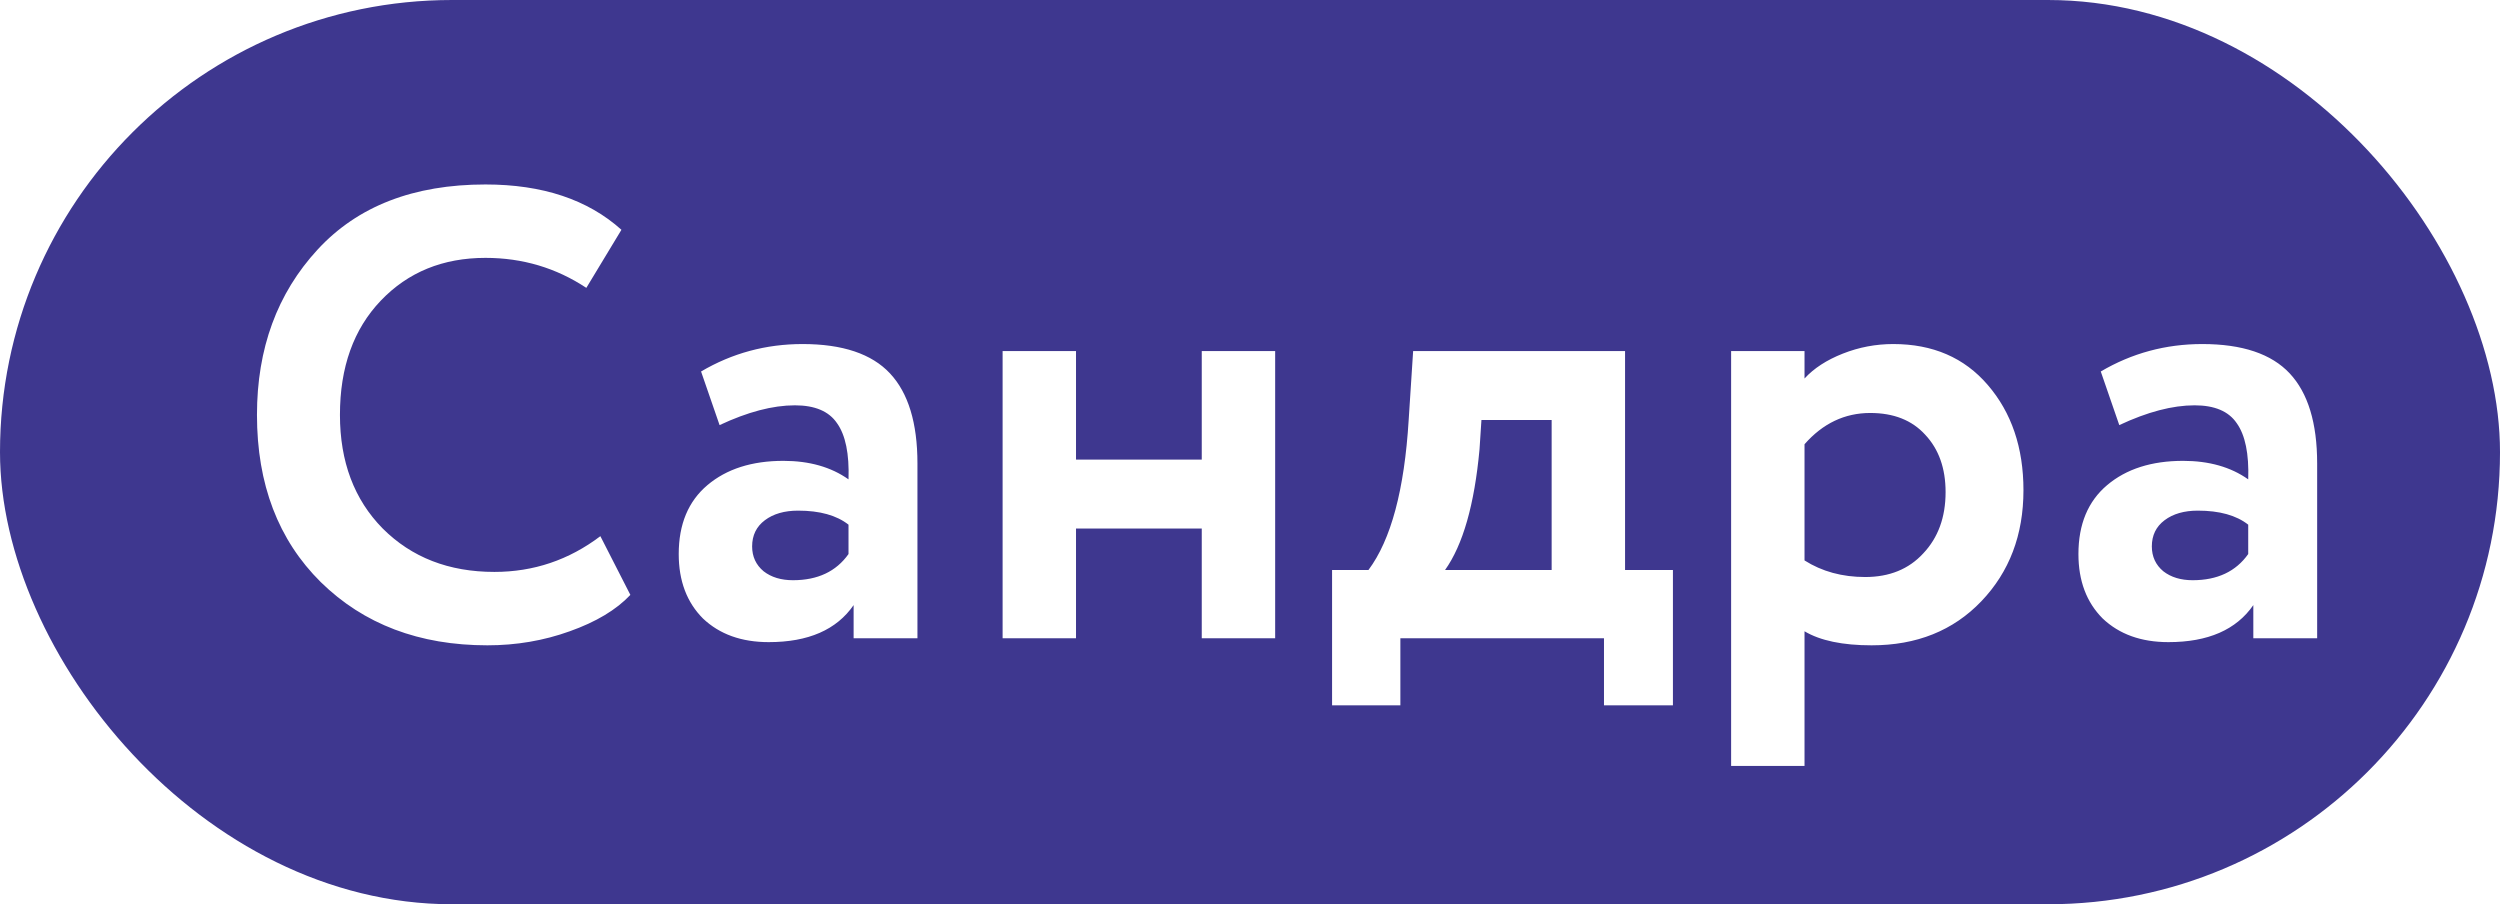
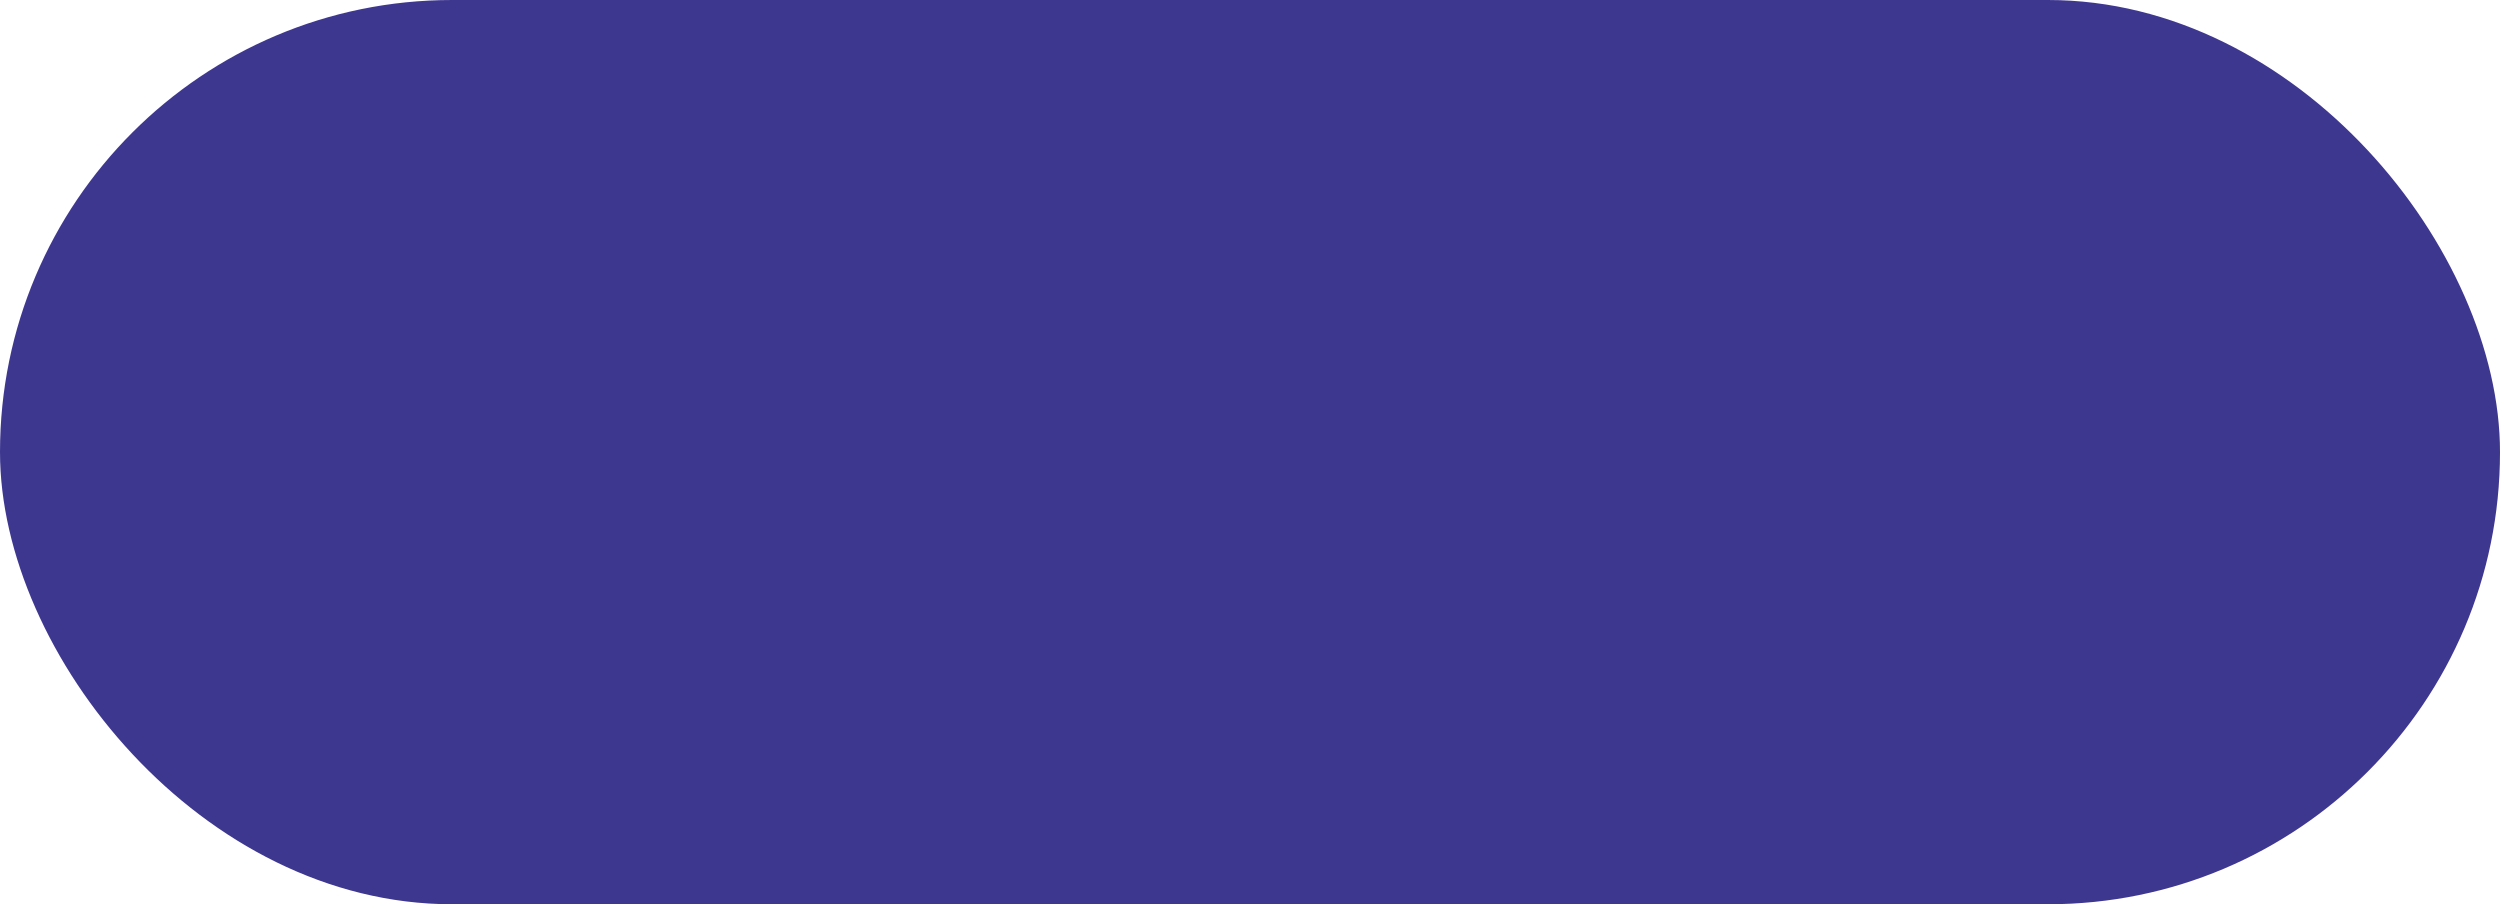
<svg xmlns="http://www.w3.org/2000/svg" width="94" height="34" viewBox="0 0 94 34" fill="none">
  <rect width="94" height="34" rx="17" fill="#3E378F" />
  <g filter="url(#filter0_d_13_15)">
-     <path d="M21.574 20.16L22.702 22.368C22.174 22.928 21.414 23.384 20.422 23.736C19.446 24.088 18.414 24.264 17.326 24.264C14.766 24.264 12.678 23.472 11.062 21.888C9.462 20.304 8.662 18.208 8.662 15.6C8.662 13.104 9.422 11.032 10.942 9.384C12.446 7.752 14.55 6.936 17.254 6.936C19.398 6.936 21.102 7.504 22.366 8.64L21.046 10.824C19.91 10.072 18.646 9.696 17.254 9.696C15.654 9.696 14.342 10.232 13.318 11.304C12.294 12.376 11.782 13.808 11.782 15.6C11.782 17.36 12.318 18.784 13.39 19.872C14.478 20.96 15.878 21.504 17.59 21.504C19.062 21.504 20.39 21.056 21.574 20.16ZM26.056 15.984L25.36 13.968C26.528 13.28 27.8 12.936 29.176 12.936C30.68 12.936 31.776 13.304 32.464 14.04C33.152 14.776 33.496 15.904 33.496 17.424V24H31.096V22.752C30.456 23.68 29.392 24.144 27.904 24.144C26.88 24.144 26.056 23.848 25.432 23.256C24.824 22.648 24.52 21.84 24.52 20.832C24.52 19.712 24.88 18.848 25.6 18.24C26.32 17.632 27.272 17.328 28.456 17.328C29.432 17.328 30.248 17.56 30.904 18.024C30.936 17.064 30.792 16.36 30.472 15.912C30.168 15.464 29.64 15.24 28.888 15.24C28.056 15.24 27.112 15.488 26.056 15.984ZM28.816 21.816C29.744 21.816 30.44 21.488 30.904 20.832V19.728C30.456 19.376 29.824 19.2 29.008 19.2C28.496 19.2 28.08 19.32 27.76 19.56C27.44 19.8 27.28 20.128 27.28 20.544C27.28 20.928 27.424 21.24 27.712 21.48C28 21.704 28.368 21.816 28.816 21.816ZM46.946 24H44.186V19.872H39.458V24H36.698V13.2H39.458V17.28H44.186V13.2H46.946V24ZM51.654 26.52H49.086V21.432H50.454C51.302 20.296 51.806 18.416 51.966 15.792L52.134 13.2H60.102V21.432H61.902V26.52H59.31V24H51.654V26.52ZM54.702 15.792L54.63 16.896C54.438 18.976 54.006 20.488 53.334 21.432H57.342V15.792H54.702ZM66.85 28.8H64.09V13.2H66.85V14.232C67.202 13.848 67.682 13.536 68.29 13.296C68.898 13.056 69.53 12.936 70.186 12.936C71.674 12.936 72.858 13.448 73.738 14.472C74.634 15.512 75.082 16.832 75.082 18.432C75.082 20.112 74.554 21.504 73.498 22.608C72.442 23.712 71.066 24.264 69.37 24.264C68.282 24.264 67.442 24.088 66.85 23.736V28.8ZM69.322 15.528C68.362 15.528 67.538 15.92 66.85 16.704V21.072C67.506 21.488 68.266 21.696 69.13 21.696C70.042 21.696 70.77 21.4 71.314 20.808C71.874 20.216 72.154 19.448 72.154 18.504C72.154 17.608 71.898 16.888 71.386 16.344C70.89 15.8 70.202 15.528 69.322 15.528ZM78.685 15.984L77.989 13.968C79.157 13.28 80.429 12.936 81.805 12.936C83.309 12.936 84.405 13.304 85.093 14.04C85.781 14.776 86.125 15.904 86.125 17.424V24H83.725V22.752C83.085 23.68 82.021 24.144 80.533 24.144C79.509 24.144 78.685 23.848 78.061 23.256C77.453 22.648 77.149 21.84 77.149 20.832C77.149 19.712 77.509 18.848 78.229 18.24C78.949 17.632 79.901 17.328 81.085 17.328C82.061 17.328 82.877 17.56 83.533 18.024C83.565 17.064 83.421 16.36 83.101 15.912C82.797 15.464 82.269 15.24 81.517 15.24C80.685 15.24 79.741 15.488 78.685 15.984ZM81.445 21.816C82.373 21.816 83.069 21.488 83.533 20.832V19.728C83.085 19.376 82.453 19.2 81.637 19.2C81.125 19.2 80.709 19.32 80.389 19.56C80.069 19.8 79.909 20.128 79.909 20.544C79.909 20.928 80.053 21.24 80.341 21.48C80.629 21.704 80.997 21.816 81.445 21.816Z" fill="white" />
-   </g>
+     </g>
  <defs>
    <filter id="filter0_d_13_15" x="8.262" y="5.536" width="80.263" height="24.664" filterUnits="userSpaceOnUse" color-interpolation-filters="sRGB">
      <feFlood flood-opacity="0" result="BackgroundImageFix" />
      <feColorMatrix in="SourceAlpha" type="matrix" values="0 0 0 0 0 0 0 0 0 0 0 0 0 0 0 0 0 0 127 0" result="hardAlpha" />
      <feOffset dx="1" />
      <feGaussianBlur stdDeviation="0.7" />
      <feComposite in2="hardAlpha" operator="out" />
      <feColorMatrix type="matrix" values="0 0 0 0 0.868 0 0 0 0 0.806 0 0 0 0 0.806 0 0 0 0.25 0" />
      <feBlend mode="normal" in2="BackgroundImageFix" result="effect1_dropShadow_13_15" />
      <feBlend mode="normal" in="SourceGraphic" in2="effect1_dropShadow_13_15" result="shape" />
    </filter>
  </defs>
</svg>